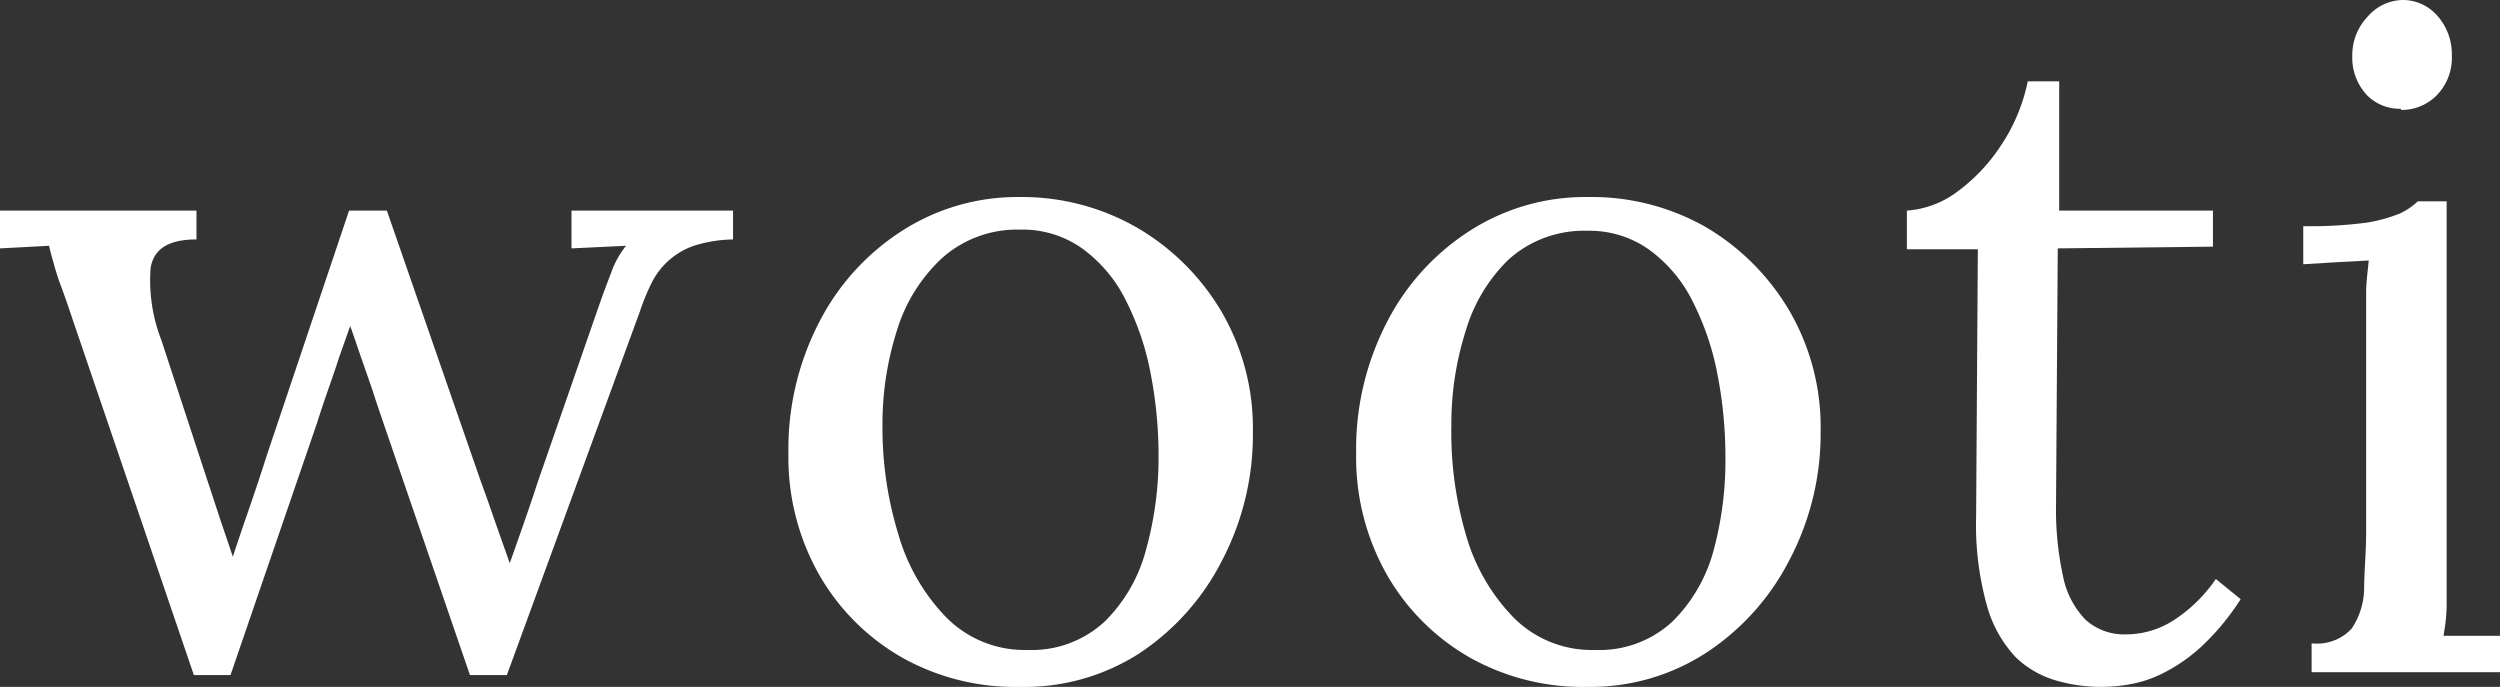
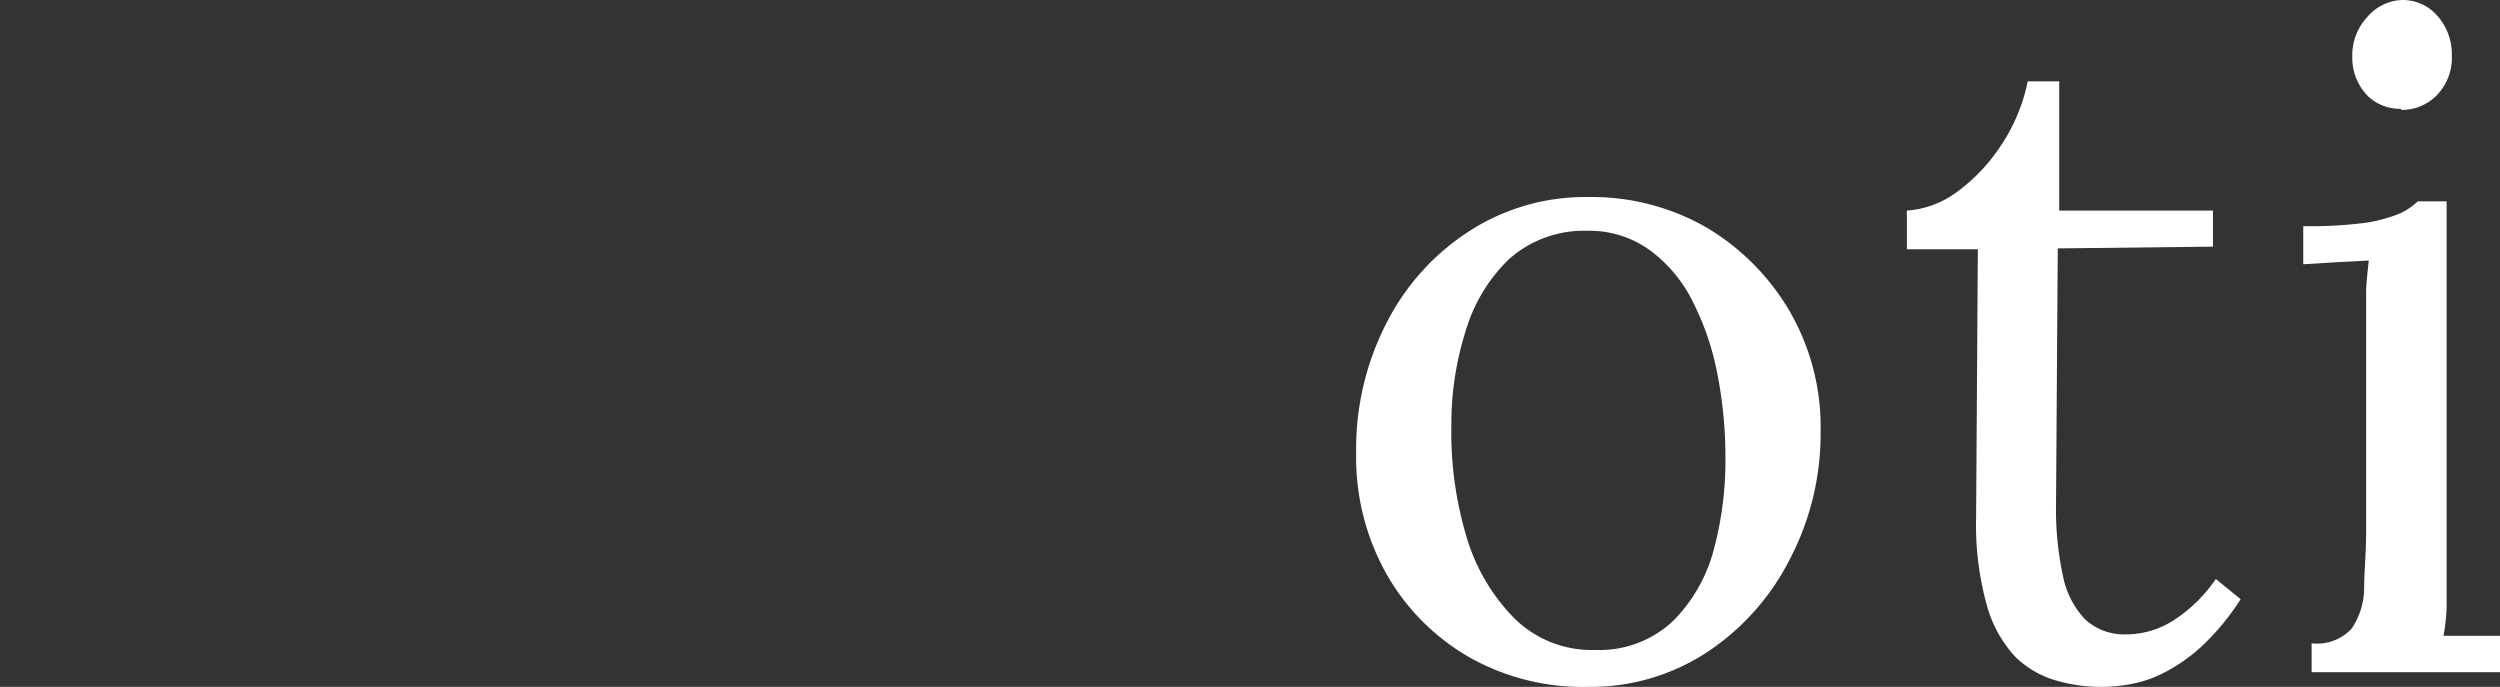
<svg xmlns="http://www.w3.org/2000/svg" id="wooti" fill="#fff" viewBox="0 0 86.66 23.81">
  <rect x="0" y="0" width="86.66" height="23.81" fill="#333333" stroke="none" />
-   <path d="M6.91,24.1,2.72,11.81c-.15-.45-.28-.83-.4-1.15a7.91,7.91,0,0,1-.27-.84c-.07-.23-.12-.43-.16-.6l-1.7.09V8H7V9c-1,0-1.49.35-1.59,1a5.69,5.69,0,0,0,.37,2.48L7.23,16.9l.51,1.55c.17.52.34,1,.52,1.55.19-.58.39-1.16.59-1.74s.4-1.18.59-1.78L12.29,8H13.6l3.23,9.31q.26.71.51,1.44l.52,1.47c.17-.47.33-.93.49-1.39s.32-.92.47-1.39l2.11-6.08c.15-.43.3-.83.45-1.22a3.17,3.17,0,0,1,.51-.92L20,9.31V8H25.6V9a4.76,4.76,0,0,0-1.36.22,2.58,2.58,0,0,0-1.46,1.28,7.89,7.89,0,0,0-.41,1L17.76,24.1H16.48l-3-8.74c-.13-.38-.26-.76-.38-1.14l-.39-1.12c-.13-.37-.25-.74-.38-1.1l-.39,1.1c-.12.38-.25.75-.38,1.12s-.26.76-.38,1.14l-3,8.74Z" transform="translate(-0.19 -0.7)" />
-   <path d="M35.55,24.51a8,8,0,0,1-4.06-1,7.71,7.71,0,0,1-2.9-2.88,8.24,8.24,0,0,1-1.07-4.21,9.56,9.56,0,0,1,1.06-4.54,8.2,8.2,0,0,1,2.88-3.18,7.4,7.4,0,0,1,4.09-1.17,8,8,0,0,1,4.07,1.07,8.17,8.17,0,0,1,2.91,2.9,8,8,0,0,1,1.09,4.16,9.4,9.4,0,0,1-1.08,4.49,8.43,8.43,0,0,1-2.89,3.22A7.36,7.36,0,0,1,35.55,24.51Zm.26-1.28a3.72,3.72,0,0,0,2.69-1,5.46,5.46,0,0,0,1.42-2.49,11.9,11.9,0,0,0,.43-3.24,14.83,14.83,0,0,0-.27-2.83,9.42,9.42,0,0,0-.85-2.53,4.92,4.92,0,0,0-1.49-1.8,3.55,3.55,0,0,0-2.19-.68,3.9,3.9,0,0,0-2.72,1,5.69,5.69,0,0,0-1.55,2.5,10.66,10.66,0,0,0-.5,3.3,12.57,12.57,0,0,0,.55,3.76A6.84,6.84,0,0,0,33,22.11,3.82,3.82,0,0,0,35.81,23.23Z" transform="translate(-0.19 -0.7)" />
  <path d="M55.23,24.51a8,8,0,0,1-4.06-1,7.71,7.71,0,0,1-2.9-2.88,8.24,8.24,0,0,1-1.07-4.21,9.56,9.56,0,0,1,1.06-4.54,8.2,8.2,0,0,1,2.88-3.18,7.4,7.4,0,0,1,4.09-1.17A8,8,0,0,1,59.3,8.56a8.17,8.17,0,0,1,2.91,2.9,8,8,0,0,1,1.09,4.16,9.4,9.4,0,0,1-1.08,4.49,8.43,8.43,0,0,1-2.89,3.22A7.36,7.36,0,0,1,55.23,24.51Zm.26-1.28a3.72,3.72,0,0,0,2.69-1,5.46,5.46,0,0,0,1.42-2.49A11.9,11.9,0,0,0,60,16.54a14.83,14.83,0,0,0-.27-2.83,9.42,9.42,0,0,0-.85-2.53,4.92,4.92,0,0,0-1.49-1.8,3.57,3.57,0,0,0-2.19-.68,3.9,3.9,0,0,0-2.72,1A5.69,5.69,0,0,0,51,12.16a10.66,10.66,0,0,0-.5,3.3A12.57,12.57,0,0,0,51,19.22a6.74,6.74,0,0,0,1.66,2.89A3.82,3.82,0,0,0,55.49,23.23Z" transform="translate(-0.19 -0.7)" />
  <path d="M73,24.51a5.65,5.65,0,0,1-1.5-.21,3.39,3.39,0,0,1-1.43-.81,4.28,4.28,0,0,1-1-1.78,10.38,10.38,0,0,1-.38-3.09l.06-9.28-2.46,0V8a3.29,3.29,0,0,0,1.7-.62,6.18,6.18,0,0,0,1.55-1.62,6.25,6.25,0,0,0,.94-2.24h1.09V8H76.9V9.25l-5.38.06-.06,8.9a10.8,10.8,0,0,0,.24,2.45,3,3,0,0,0,.78,1.52,2,2,0,0,0,1.41.51,3.06,3.06,0,0,0,1.68-.51A5.19,5.19,0,0,0,77,20.77l.86.7a8.52,8.52,0,0,1-1.39,1.67,5.85,5.85,0,0,1-1.33.91,4.13,4.13,0,0,1-1.18.38A5.64,5.64,0,0,1,73,24.51Z" transform="translate(-0.19 -0.7)" />
  <path d="M80.32,23a1.64,1.64,0,0,0,1.38-.5,2.53,2.53,0,0,0,.44-1.37c0-.59.07-1.27.07-2v-7.3c0-.34,0-.67,0-1s.05-.67.09-1.1l-1.13.06-1.14.07V8.54a15,15,0,0,0,2.18-.12,5.23,5.23,0,0,0,1.17-.32A2.39,2.39,0,0,0,84,7.68H85V20.61c0,.43,0,.8,0,1.13a6.34,6.34,0,0,1-.11,1l1,0,1,0V24H80.32Zm3.1-18.53A1.59,1.59,0,0,1,82.24,4a1.89,1.89,0,0,1-.51-1.35,1.93,1.93,0,0,1,.52-1.36A1.65,1.65,0,0,1,83.46.7a1.59,1.59,0,0,1,1.23.56,2,2,0,0,1,.49,1.36A1.86,1.86,0,0,1,84.66,4,1.7,1.7,0,0,1,83.42,4.51Z" transform="translate(-0.19 -0.7)" />
</svg>